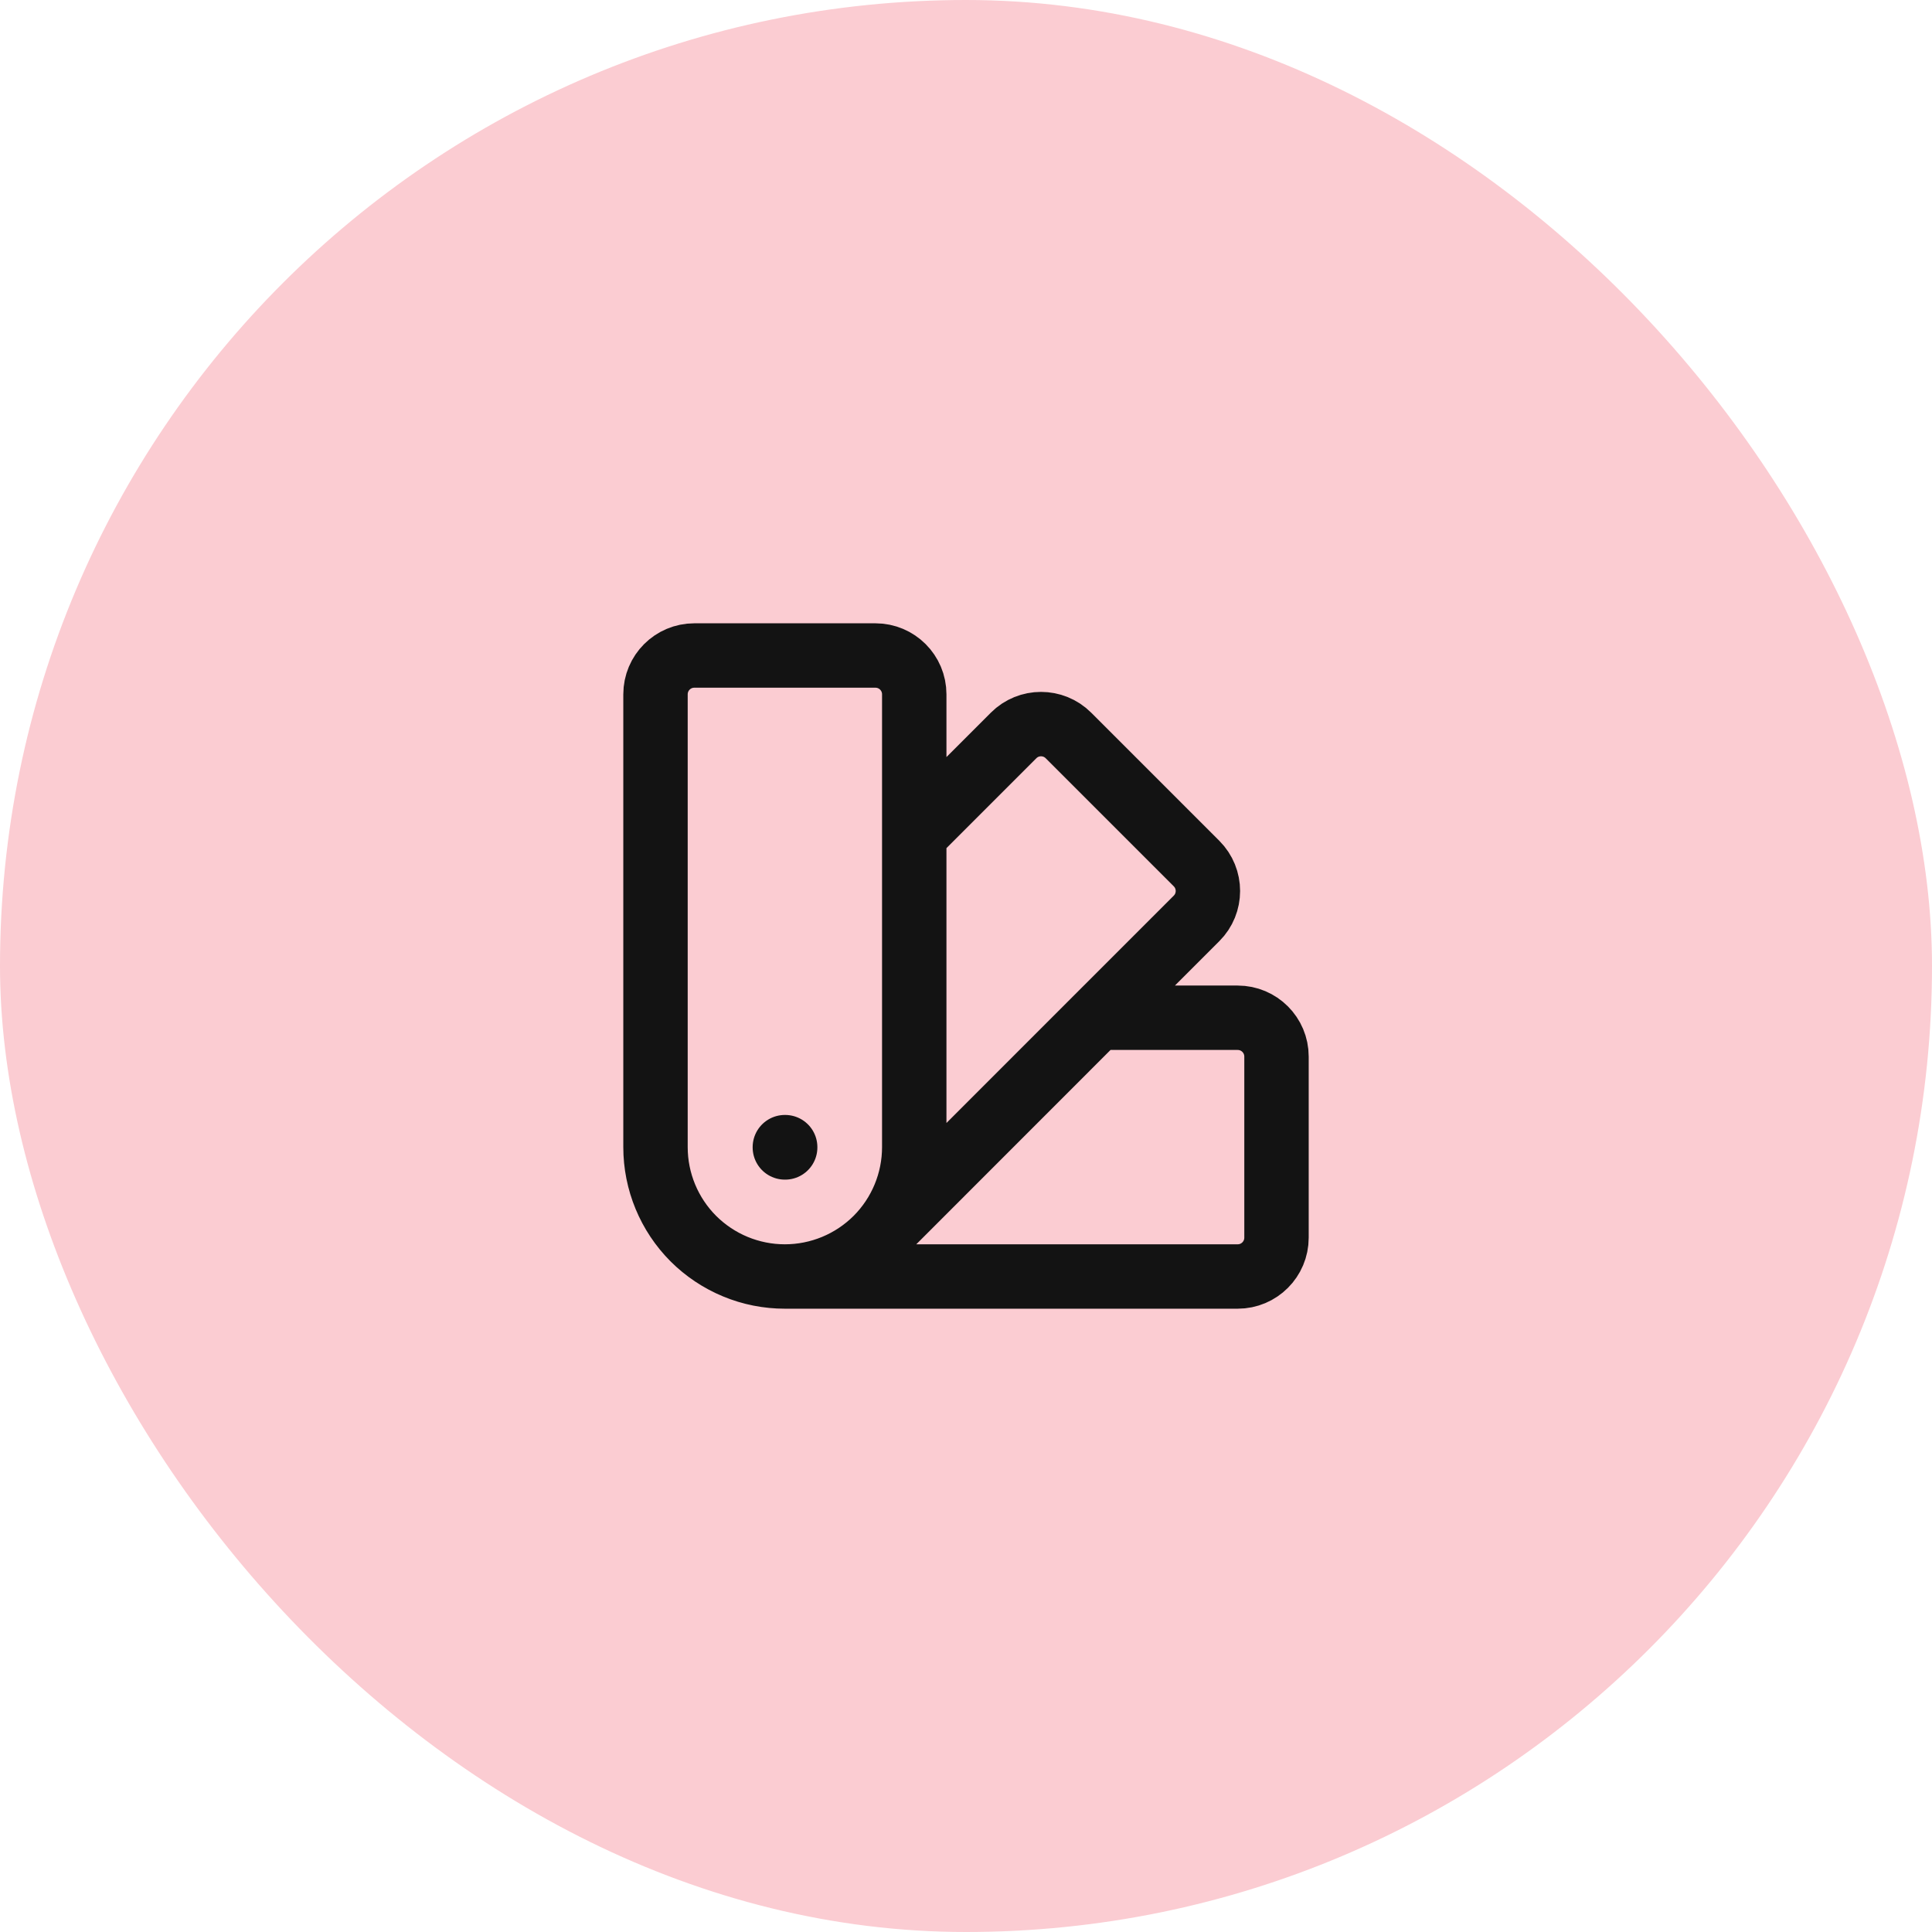
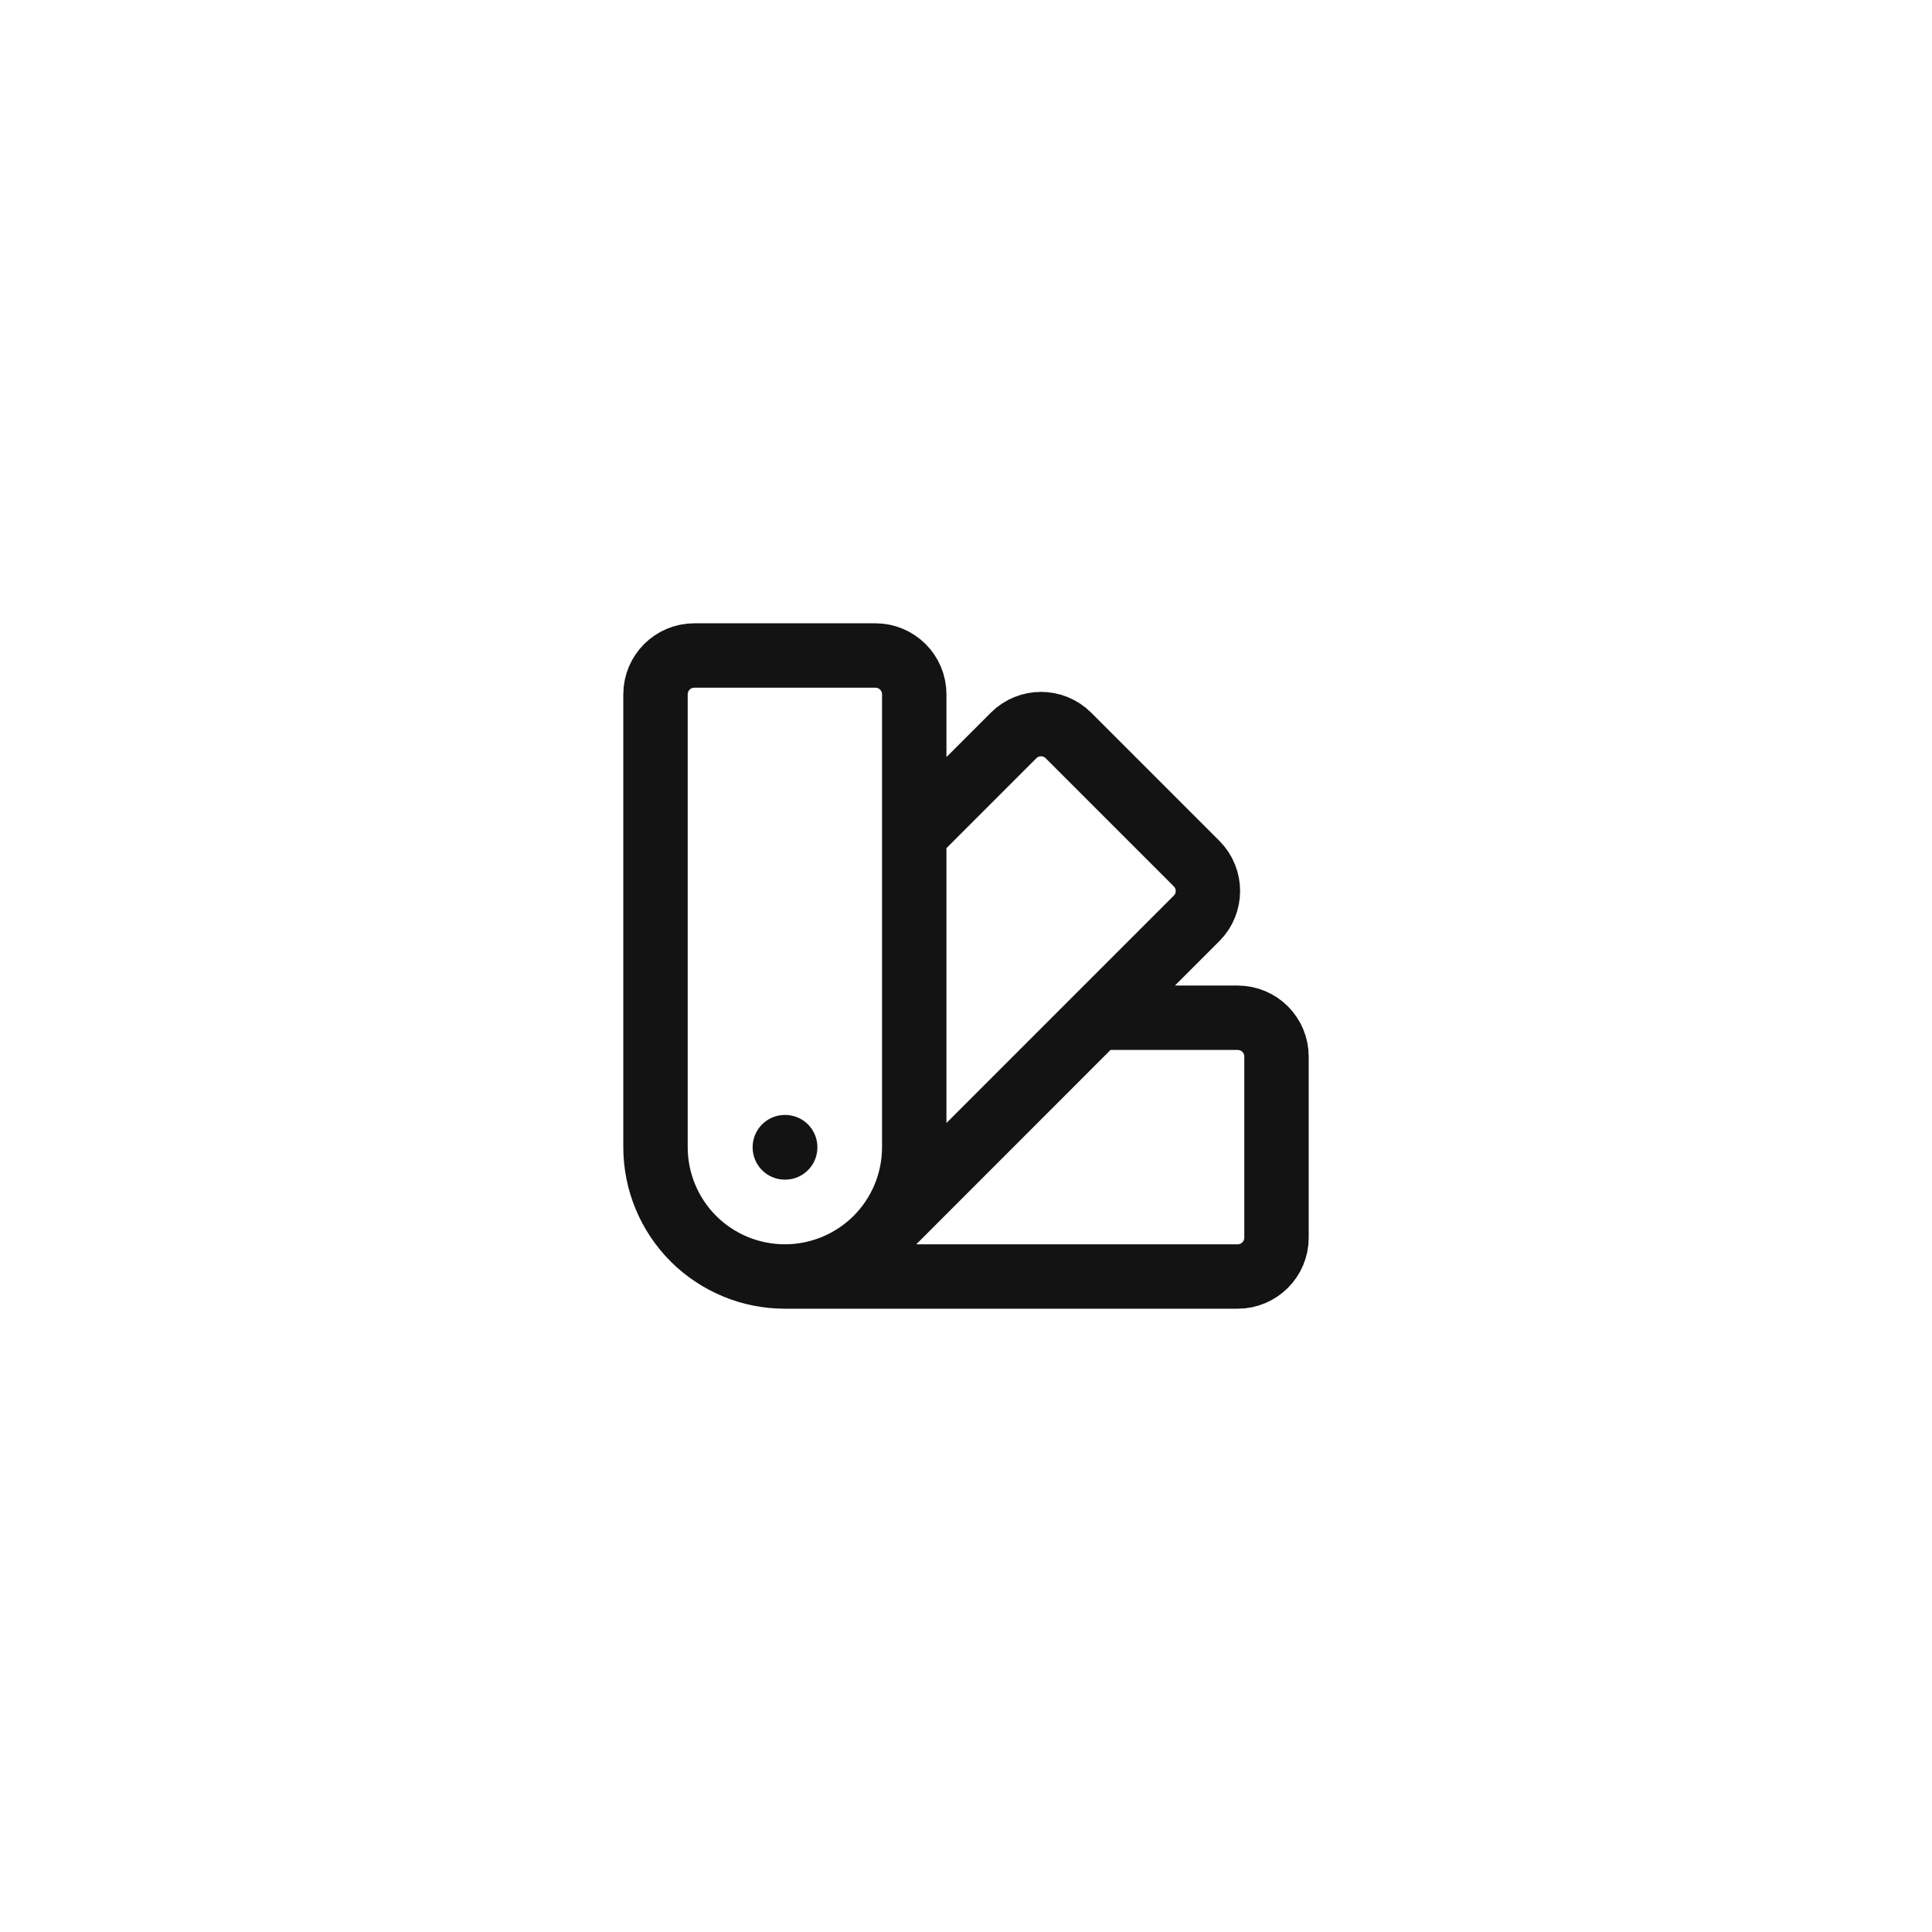
<svg xmlns="http://www.w3.org/2000/svg" width="42" height="42" viewBox="0 0 42 42" fill="none">
-   <rect width="42" height="42" rx="21" fill="#FBCCD2" />
  <path d="M15.073 26.927C15.335 27.188 15.645 27.395 15.986 27.536C16.327 27.678 16.693 27.75 17.062 27.75M15.073 26.927C15.601 27.454 16.317 27.75 17.062 27.75M15.073 26.927C14.546 26.399 14.25 25.683 14.25 24.938V15.094C14.25 14.628 14.628 14.25 15.094 14.25H19.031C19.497 14.25 19.875 14.628 19.875 15.094V18.148M17.062 27.75C17.432 27.75 17.798 27.678 18.139 27.536C18.48 27.395 18.79 27.188 19.052 26.927M17.062 27.75C17.808 27.75 18.524 27.454 19.052 26.927M17.062 27.75L26.906 27.75C27.372 27.75 27.75 27.372 27.75 26.906V22.969C27.75 22.503 27.372 22.125 26.906 22.125H23.852M19.052 26.927L23.852 22.125M19.052 26.927C19.579 26.399 19.875 25.683 19.875 24.938V18.148M23.852 22.125L26.012 19.965C26.341 19.637 26.341 19.102 26.012 18.773L23.227 15.988C22.898 15.659 22.363 15.659 22.035 15.988L19.875 18.148M17.062 24.938H17.069V24.944H17.062V24.938Z" stroke="#131313" stroke-width="1.4" stroke-linecap="round" stroke-linejoin="round" />
</svg>